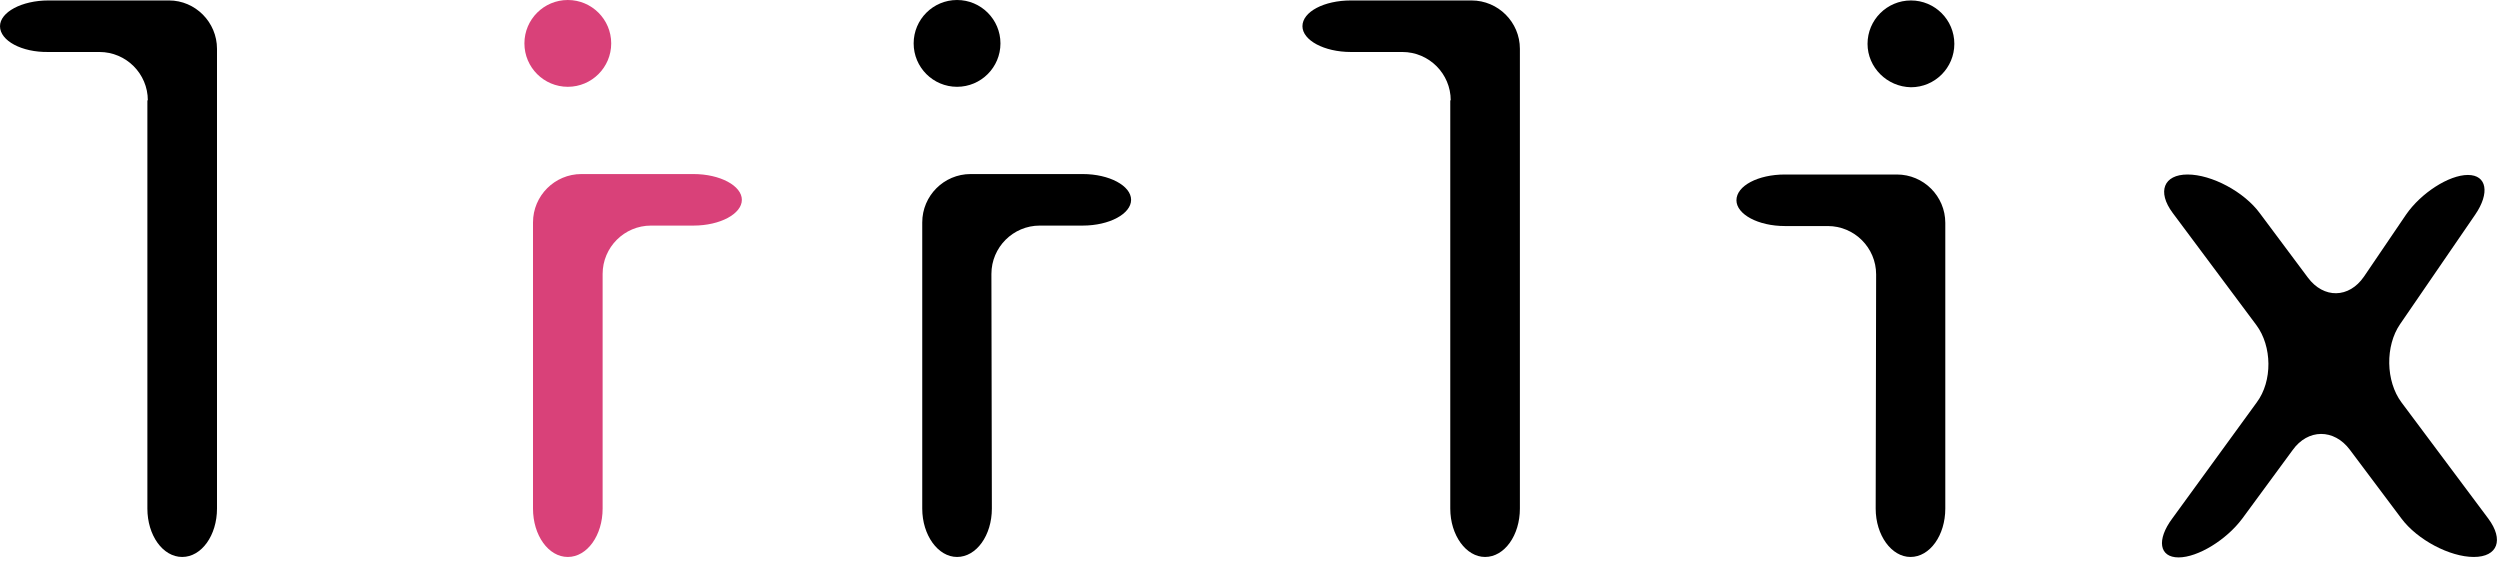
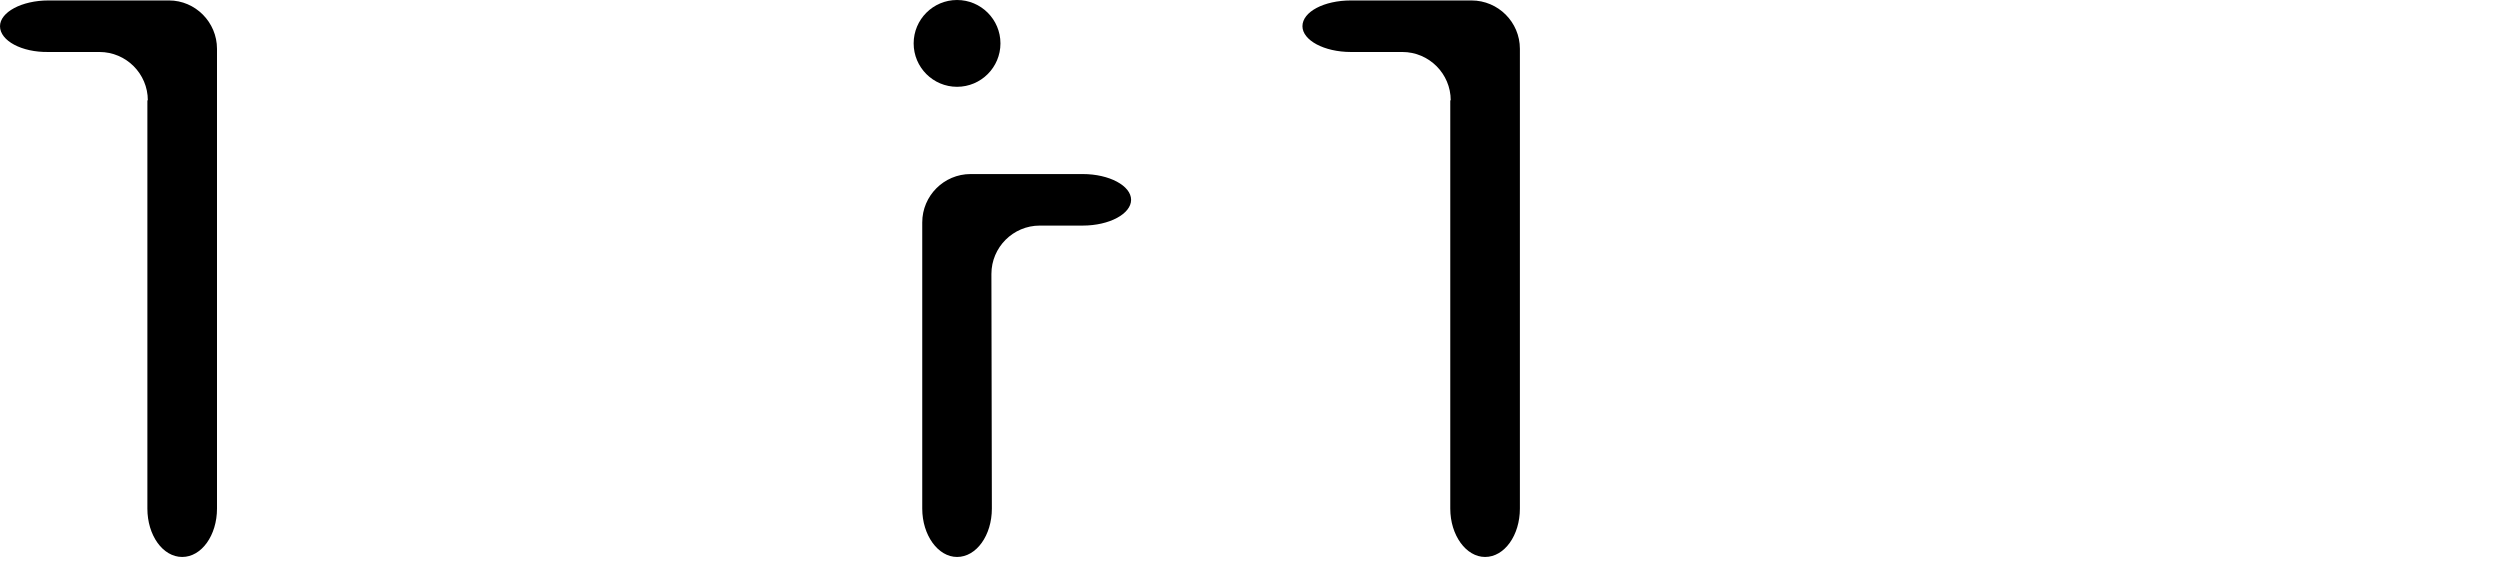
<svg xmlns="http://www.w3.org/2000/svg" width="553" height="124" viewBox="0 0 553 124" fill="none">
  <path d="M32.7 22.2C32.7 16.3 27.9 11.5 22 11.5H10.7C4.8 11.6 0 9 0 5.8C0 2.7 4.8 0.1 10.7 0.1H37.4C43.2 0.1 48 4.9 48 10.8V112.5C48 118.4 44.6 123.2 40.3 123.2C36 123.2 32.6 118.4 32.6 112.5V22.2H32.7Z" fill="black" />
  <path d="M320.9 22.2C320.9 16.3 316.1 11.5 310.2 11.5H298.8C292.9 11.5 288.1 8.9 288.1 5.8C288.1 2.6 292.9 0.1 298.8 0.1H325.5C331.4 0.1 336.2 4.9 336.2 10.8V112.5C336.2 118.4 332.8 123.2 328.5 123.2C324.3 123.2 320.8 118.4 320.8 112.5V22.2H320.9Z" fill="black" />
-   <path d="M413.1 9.7C413.1 4.4 417.4 0.1 422.7 0.1C428 0.1 432.3 4.4 432.3 9.7C432.3 15 428 19.3 422.7 19.3C417.4 19.2 413.1 14.9 413.1 9.7ZM415 60.7C415 54.8 410.2 50 404.3 50H394.8C388.9 50 384.1 47.4 384.1 44.3C384.1 41.1 388.9 38.6 394.8 38.6H419.6C425.5 38.6 430.3 43.4 430.3 49.3V112.5C430.3 118.4 426.9 123.2 422.6 123.2C418.4 123.2 414.9 118.4 414.9 112.5L415 60.7Z" fill="black" />
-   <path d="M499.2 89C502.7 84.3 502.6 76.6 499.1 71.9L480.6 47.1C477.1 42.4 478.6 38.6 483.9 38.6C489.2 38.6 496.4 42.4 499.9 47.2L510.5 61.4C514 66.1 519.6 66 522.9 61.2L532.2 47.5C535.5 42.7 541.7 38.7 545.9 38.7C550.1 38.7 550.8 42.7 547.5 47.5L530.9 71.7C527.6 76.5 527.7 84.3 531.2 89L550.4 114.7C553.9 119.4 552.5 123.2 547.2 123.2C541.9 123.2 534.7 119.4 531.2 114.7L519.8 99.5C516.3 94.8 510.5 94.8 507.1 99.6L496 114.7C492.5 119.4 486.2 123.3 481.9 123.3C477.6 123.3 477 119.4 480.5 114.7L499.2 89Z" fill="black" />
  <path d="M211.7 19.2C206.4 19.2 202.1 14.9 202.1 9.6C202.1 4.3 206.4 0 211.7 0C217 0 221.3 4.3 221.3 9.6C221.3 14.9 217 19.2 211.7 19.2ZM219.4 112.5C219.4 118.4 216 123.2 211.7 123.2C207.5 123.2 204 118.4 204 112.5V49.2C204 43.3 208.8 38.5 214.7 38.5H239.5C245.4 38.5 250.2 41.1 250.2 44.2C250.2 47.3 245.4 49.9 239.5 49.9H230C224.1 49.9 219.3 54.7 219.3 60.6L219.4 112.5Z" fill="black" />
-   <path d="M125.6 19.2C120.3 19.2 116 14.9 116 9.6C116 4.3 120.3 0 125.6 0C130.9 0 135.2 4.3 135.2 9.6C135.2 14.9 130.9 19.2 125.6 19.2ZM133.3 112.5C133.3 118.4 129.9 123.2 125.6 123.2C121.3 123.2 117.9 118.4 117.9 112.5V49.2C117.9 43.3 122.7 38.5 128.6 38.5H153.4C159.3 38.5 164.1 41.1 164.1 44.2C164.1 47.3 159.3 49.9 153.4 49.9H144C138.1 49.9 133.3 54.7 133.3 60.6V112.5Z" fill="#D94179" />
</svg>